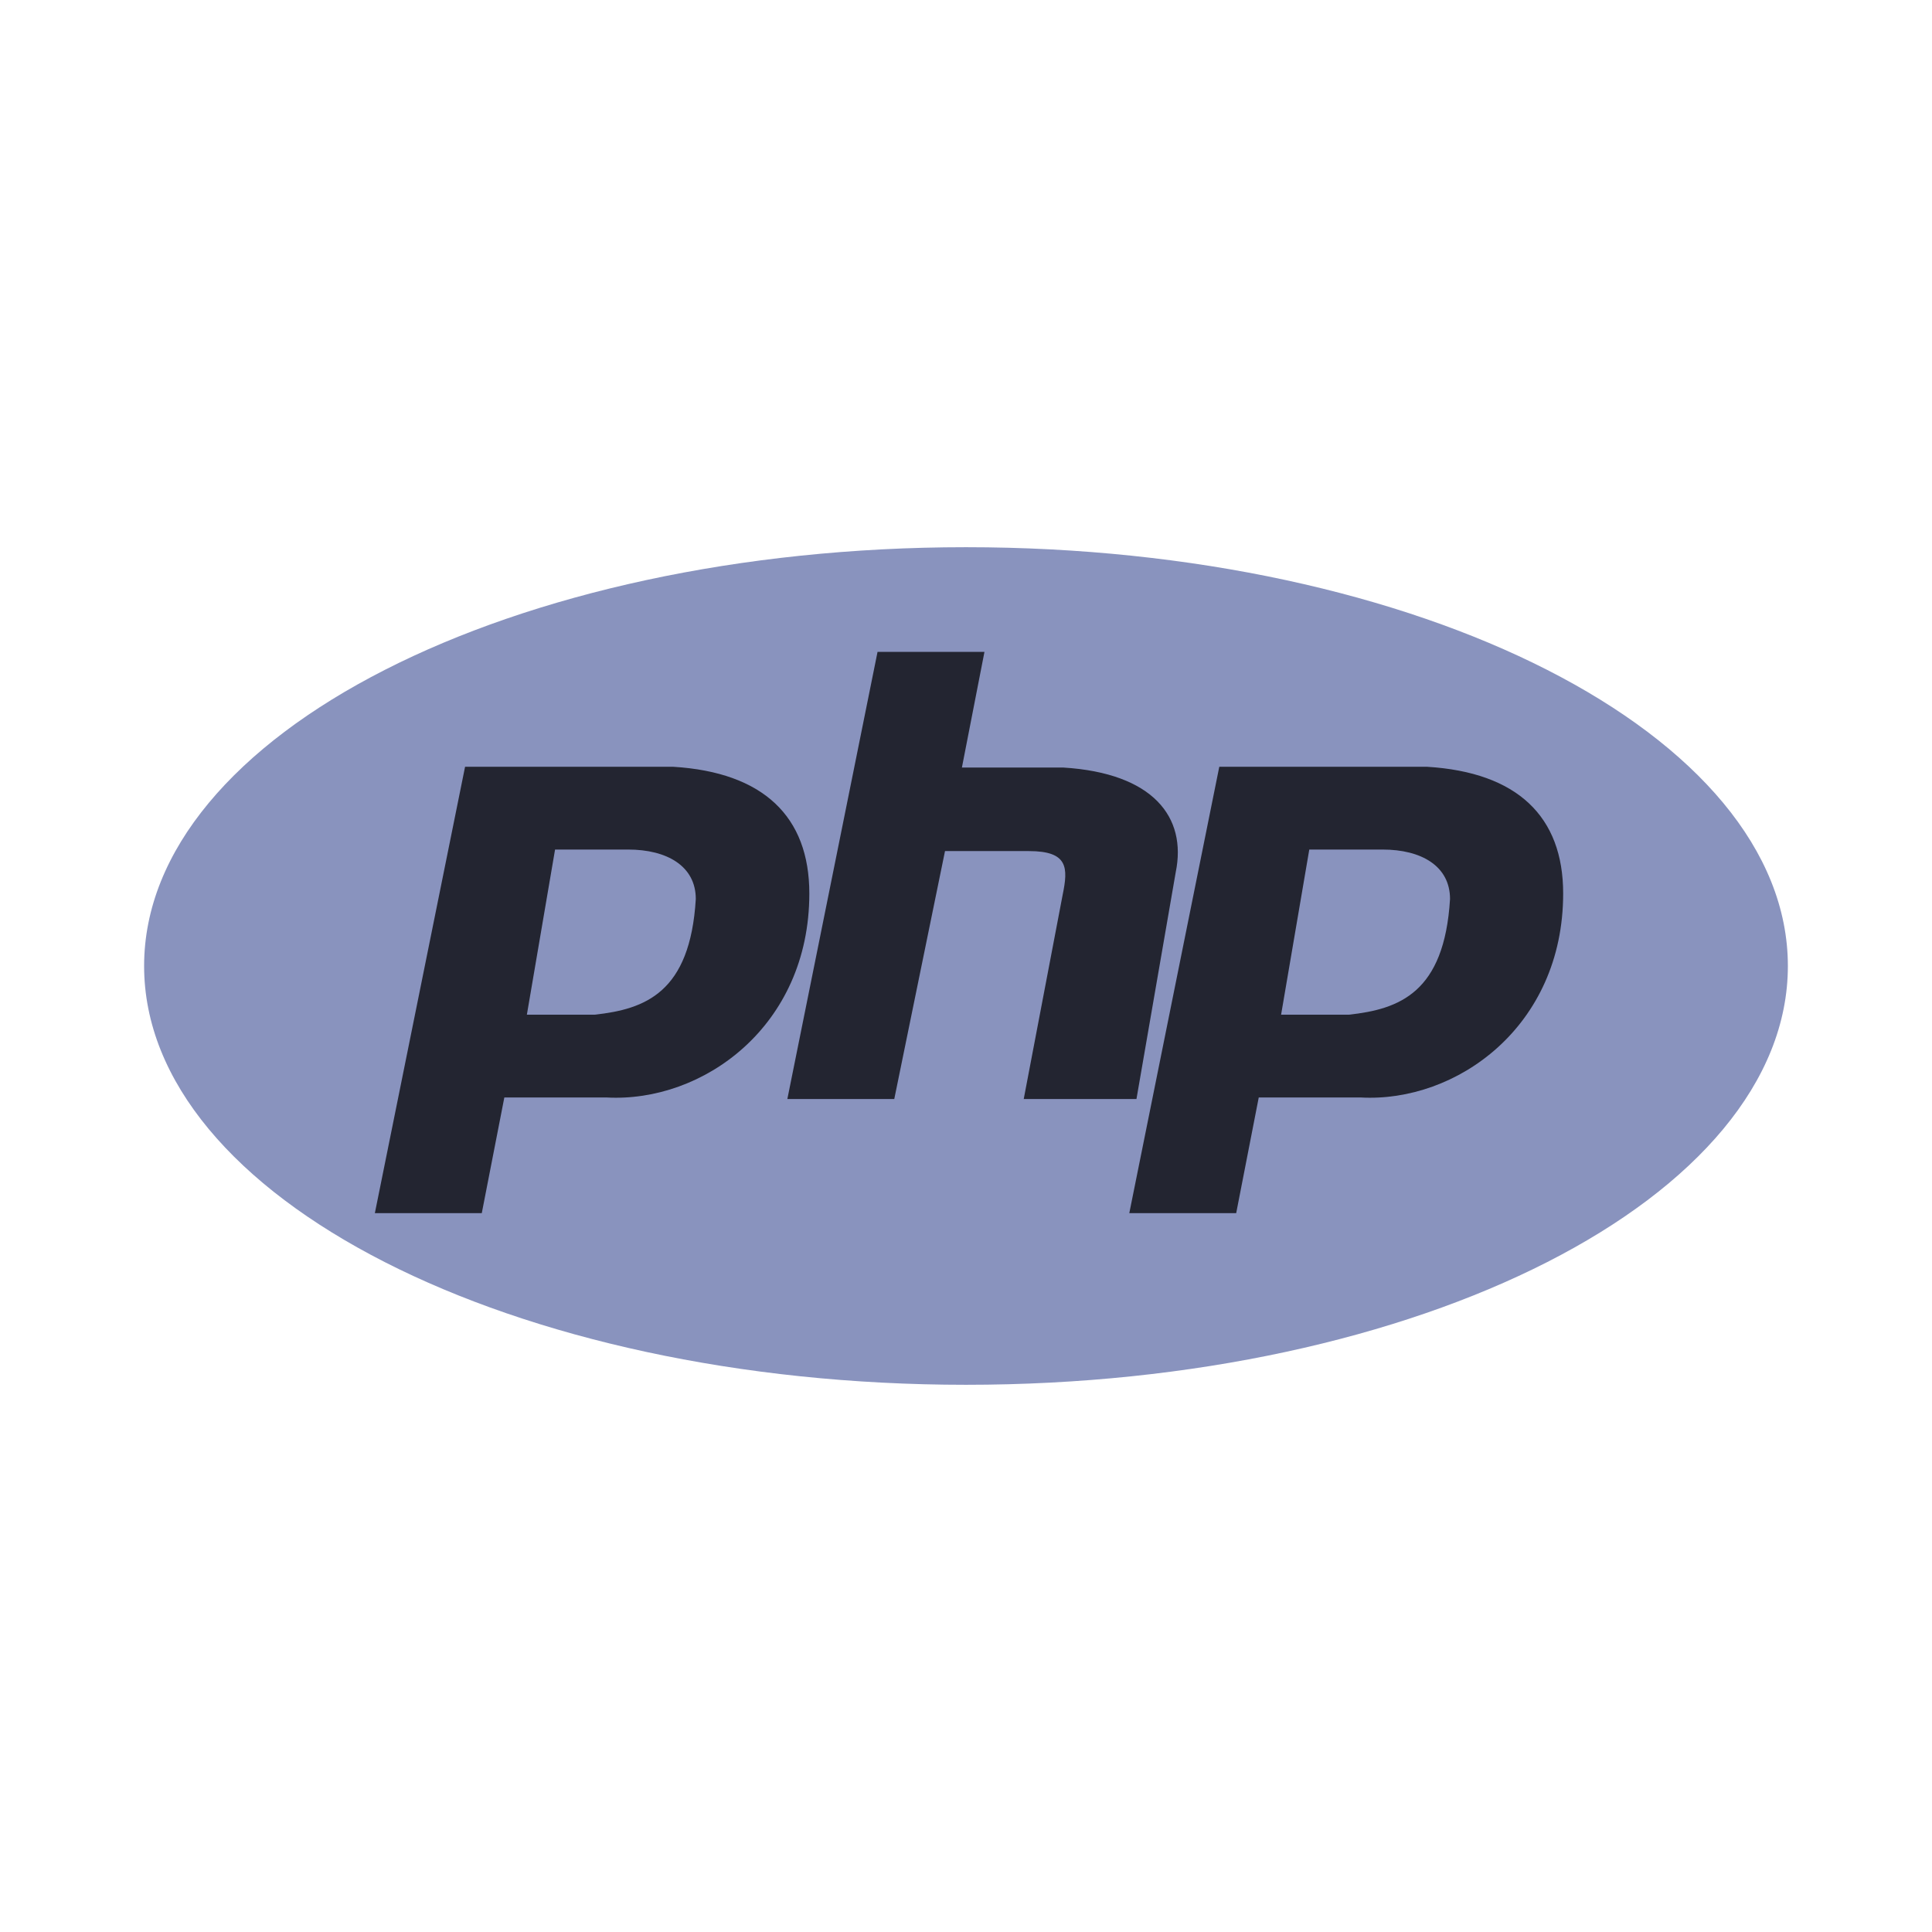
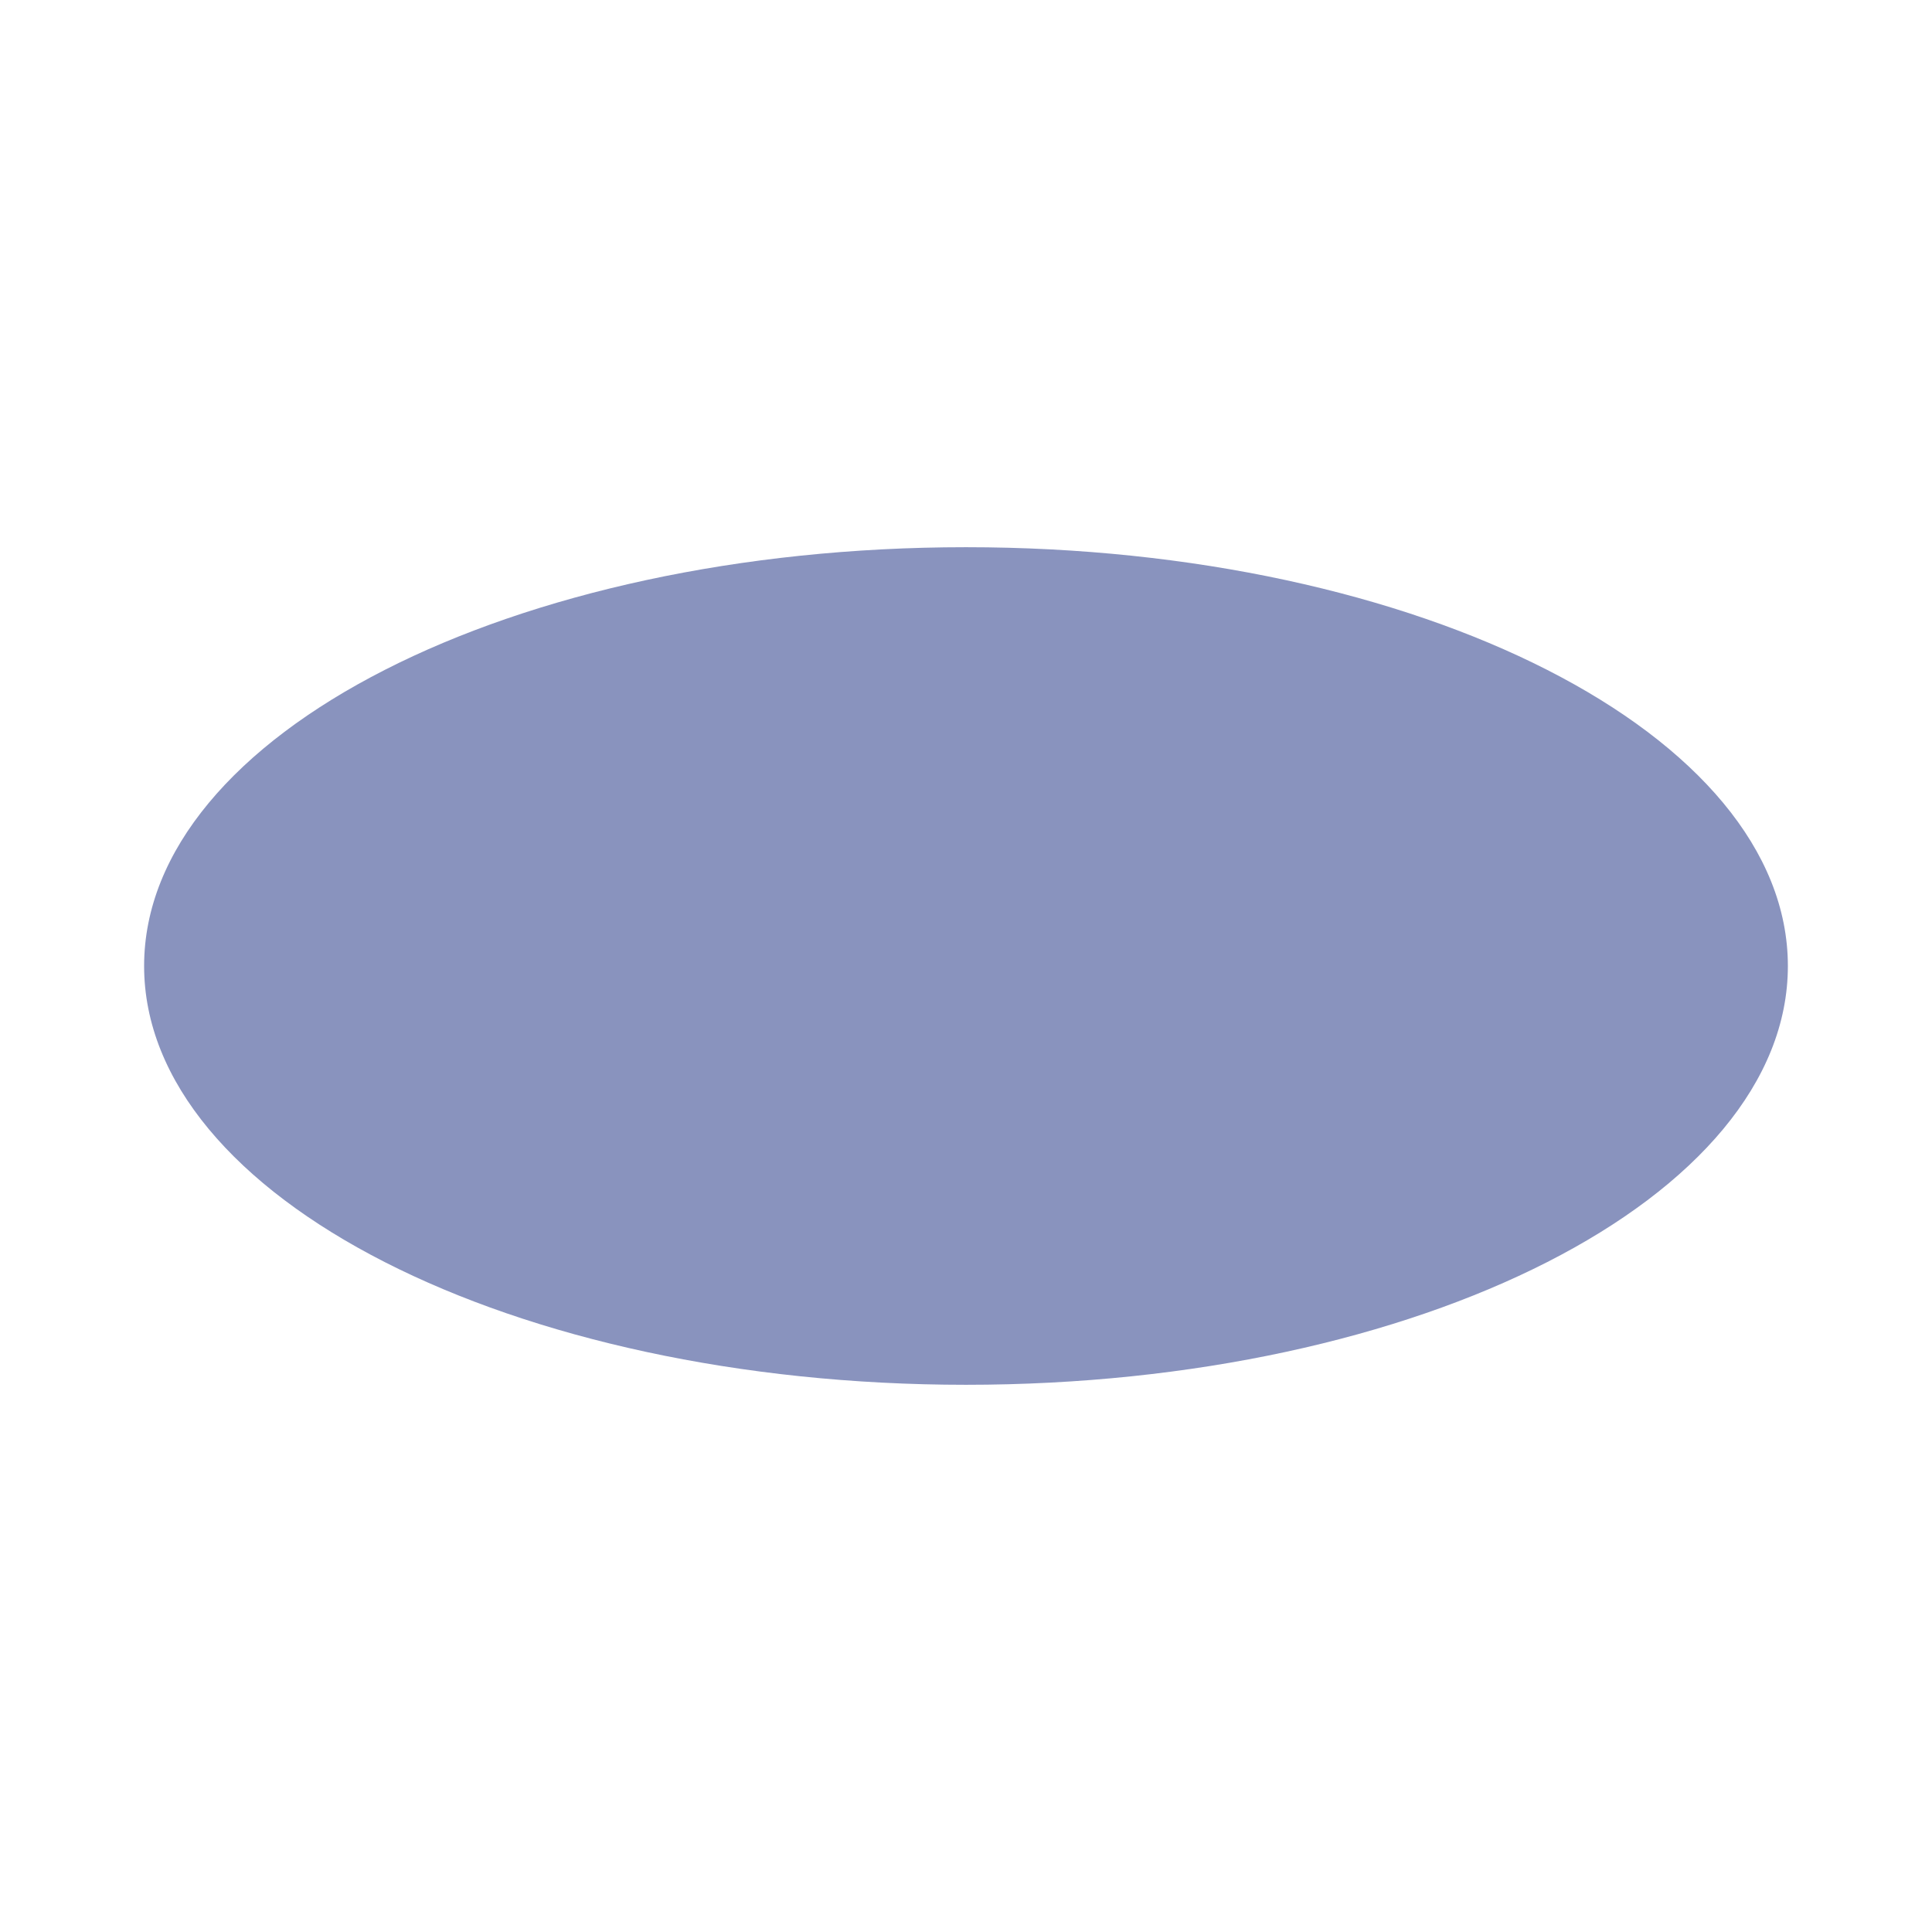
<svg xmlns="http://www.w3.org/2000/svg" width="120" height="120" viewBox="0 0 120 120" fill="none">
  <path d="M59.999 86.012C88.192 86.012 111.048 74.366 111.048 60C111.048 45.634 88.192 33.988 59.999 33.988C31.807 33.988 8.951 45.634 8.951 60C8.951 74.366 31.807 86.012 59.999 86.012Z" fill="#8993BE" />
-   <path fill-rule="evenodd" clip-rule="evenodd" d="M23.283 75.352L28.886 47.626H41.817C47.407 47.969 50.269 50.711 50.269 55.497C50.269 63.77 43.628 68.497 37.675 68.166H31.325L29.924 75.352H23.283ZM32.725 63.025L34.476 52.767H39.016C41.43 52.767 43.217 53.795 43.217 55.84C42.867 61.666 40.066 62.683 36.927 63.025H32.725ZM48.904 68.261L54.506 40.488H61.147L59.746 47.673H66.037C71.627 48.016 73.728 50.758 73.027 54.173L70.588 68.261H63.586L66.001 55.592C66.352 53.89 66.35 52.862 63.9 52.862H58.696L55.545 68.261H48.904ZM70.142 75.352L75.732 47.626H88.639C94.242 47.969 97.091 50.711 97.091 55.497C97.091 63.77 90.45 68.497 84.51 68.166H78.183L76.782 75.352H70.142ZM79.571 63.025L81.322 52.767H85.874C88.289 52.767 90.064 53.795 90.064 55.84C89.713 61.666 86.912 62.683 83.773 63.025H79.571Z" fill="#232531" />
</svg>